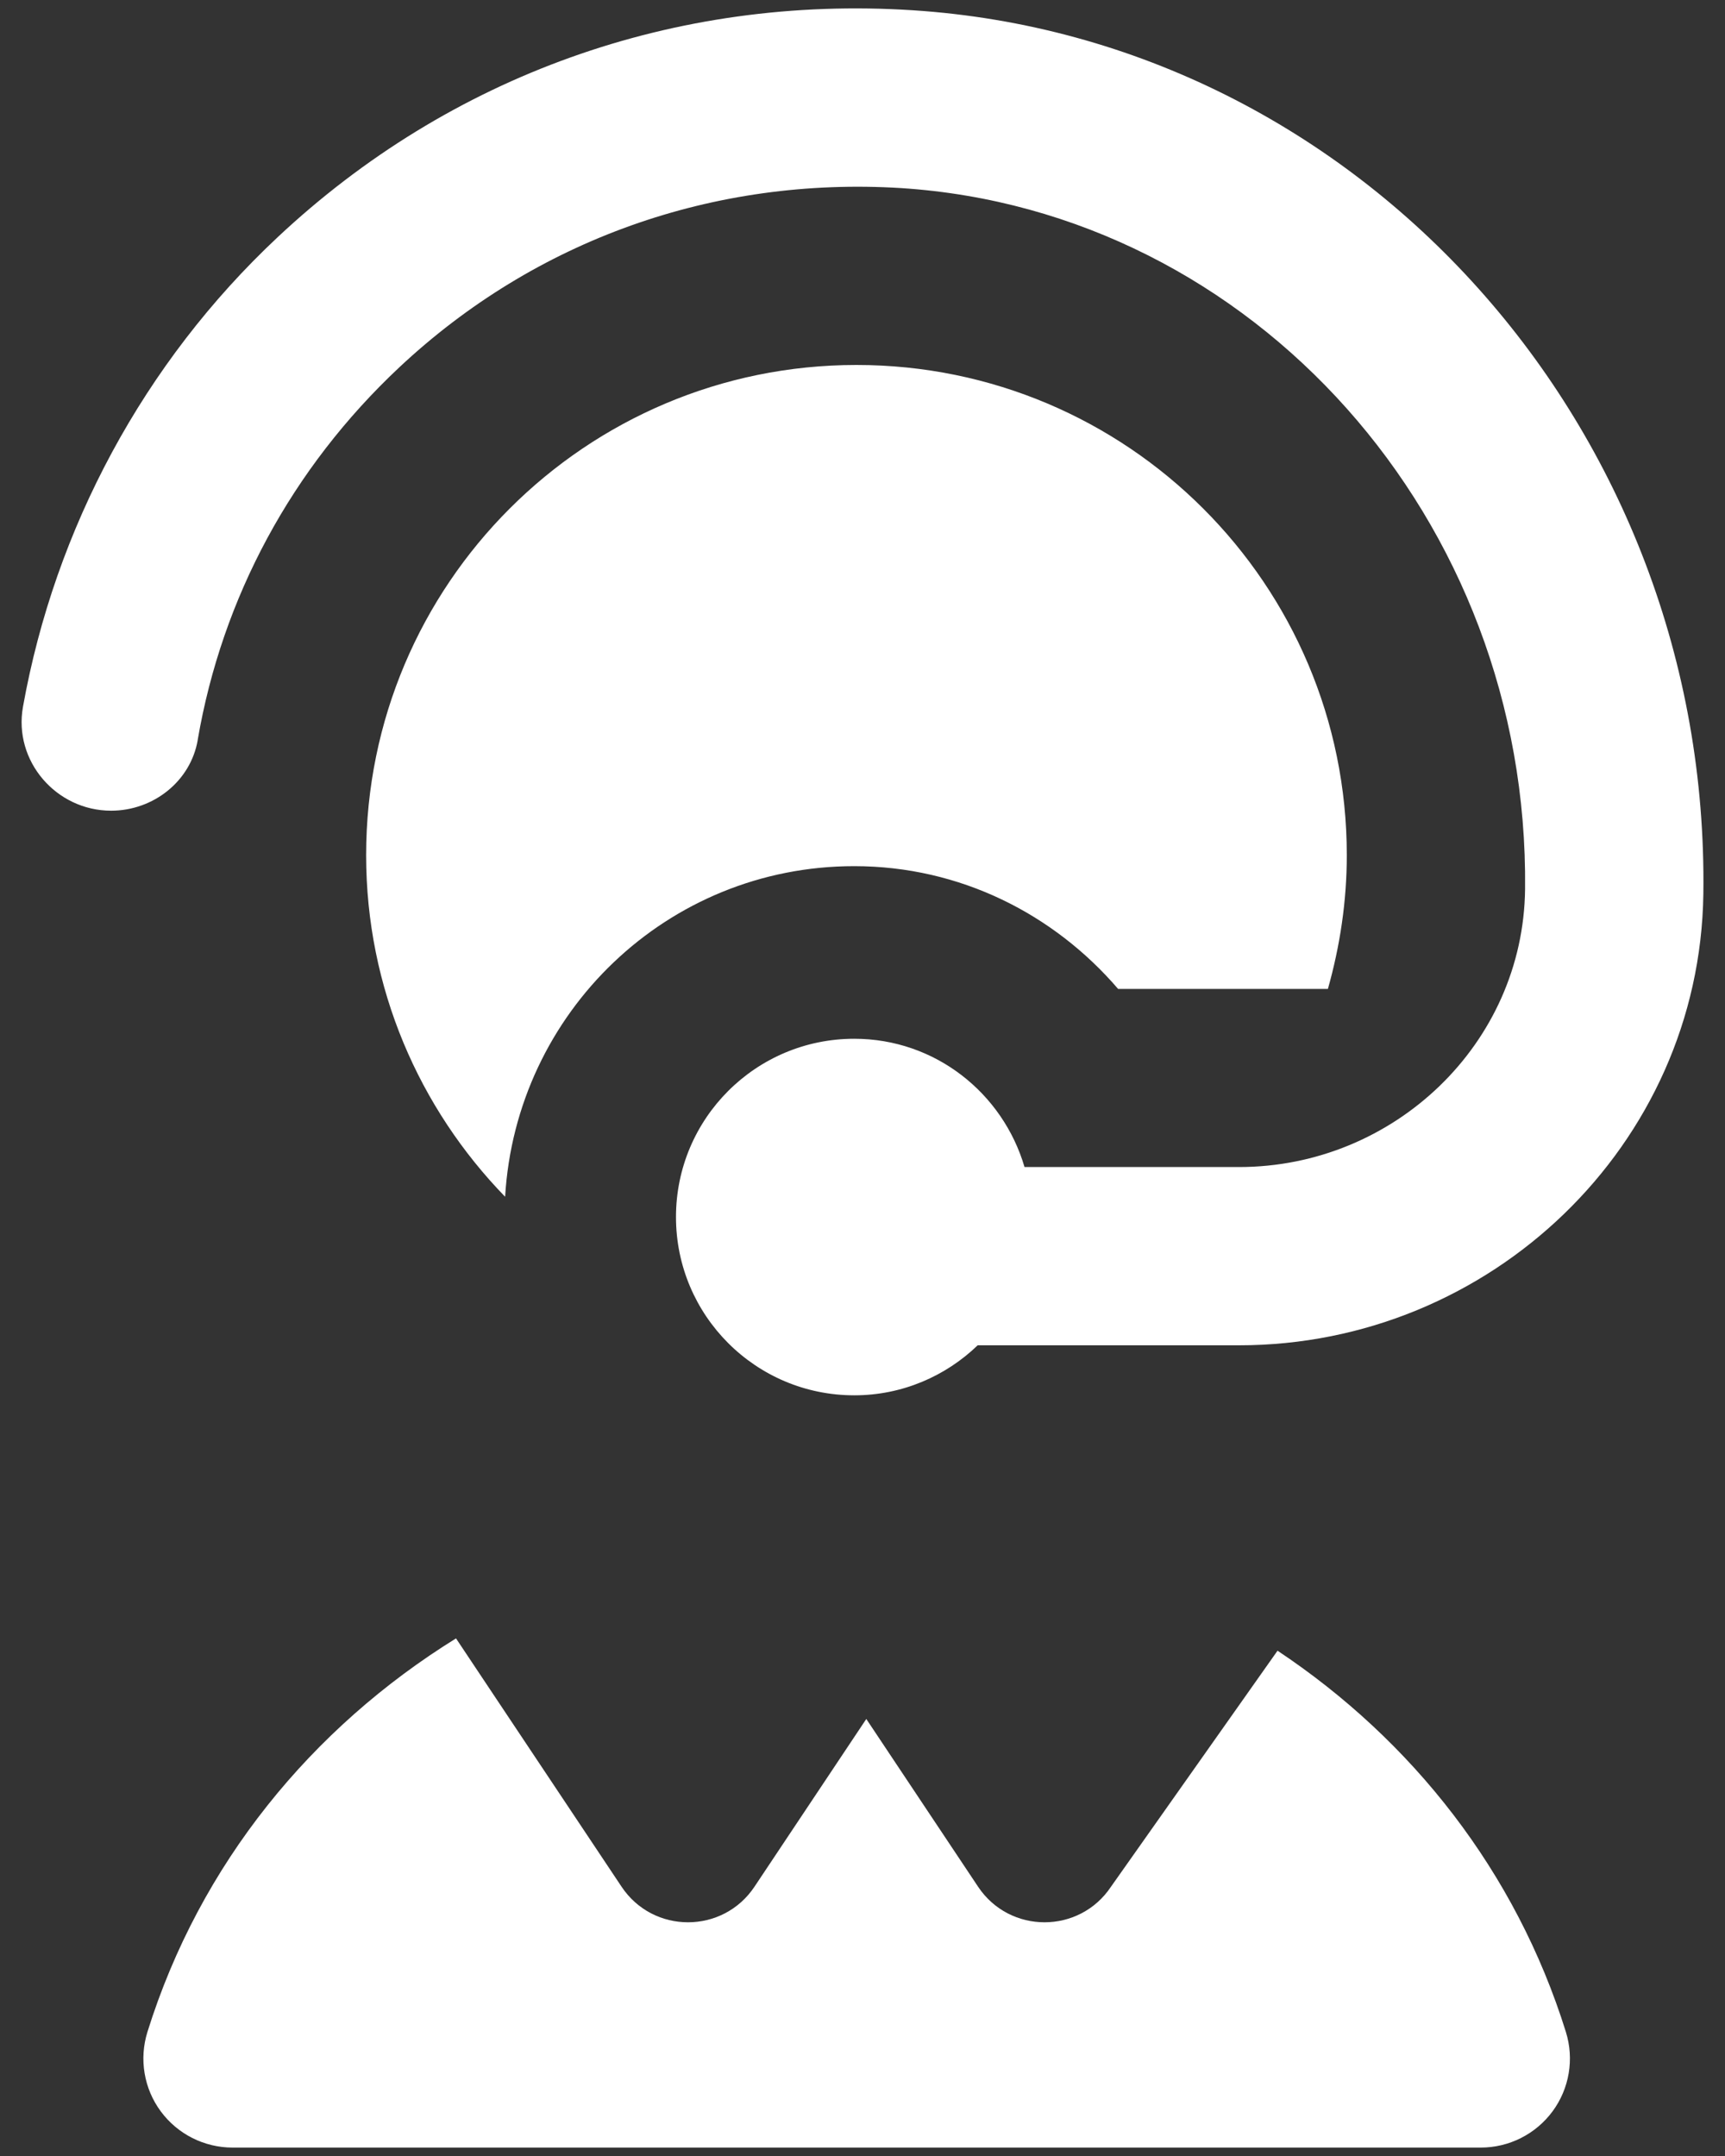
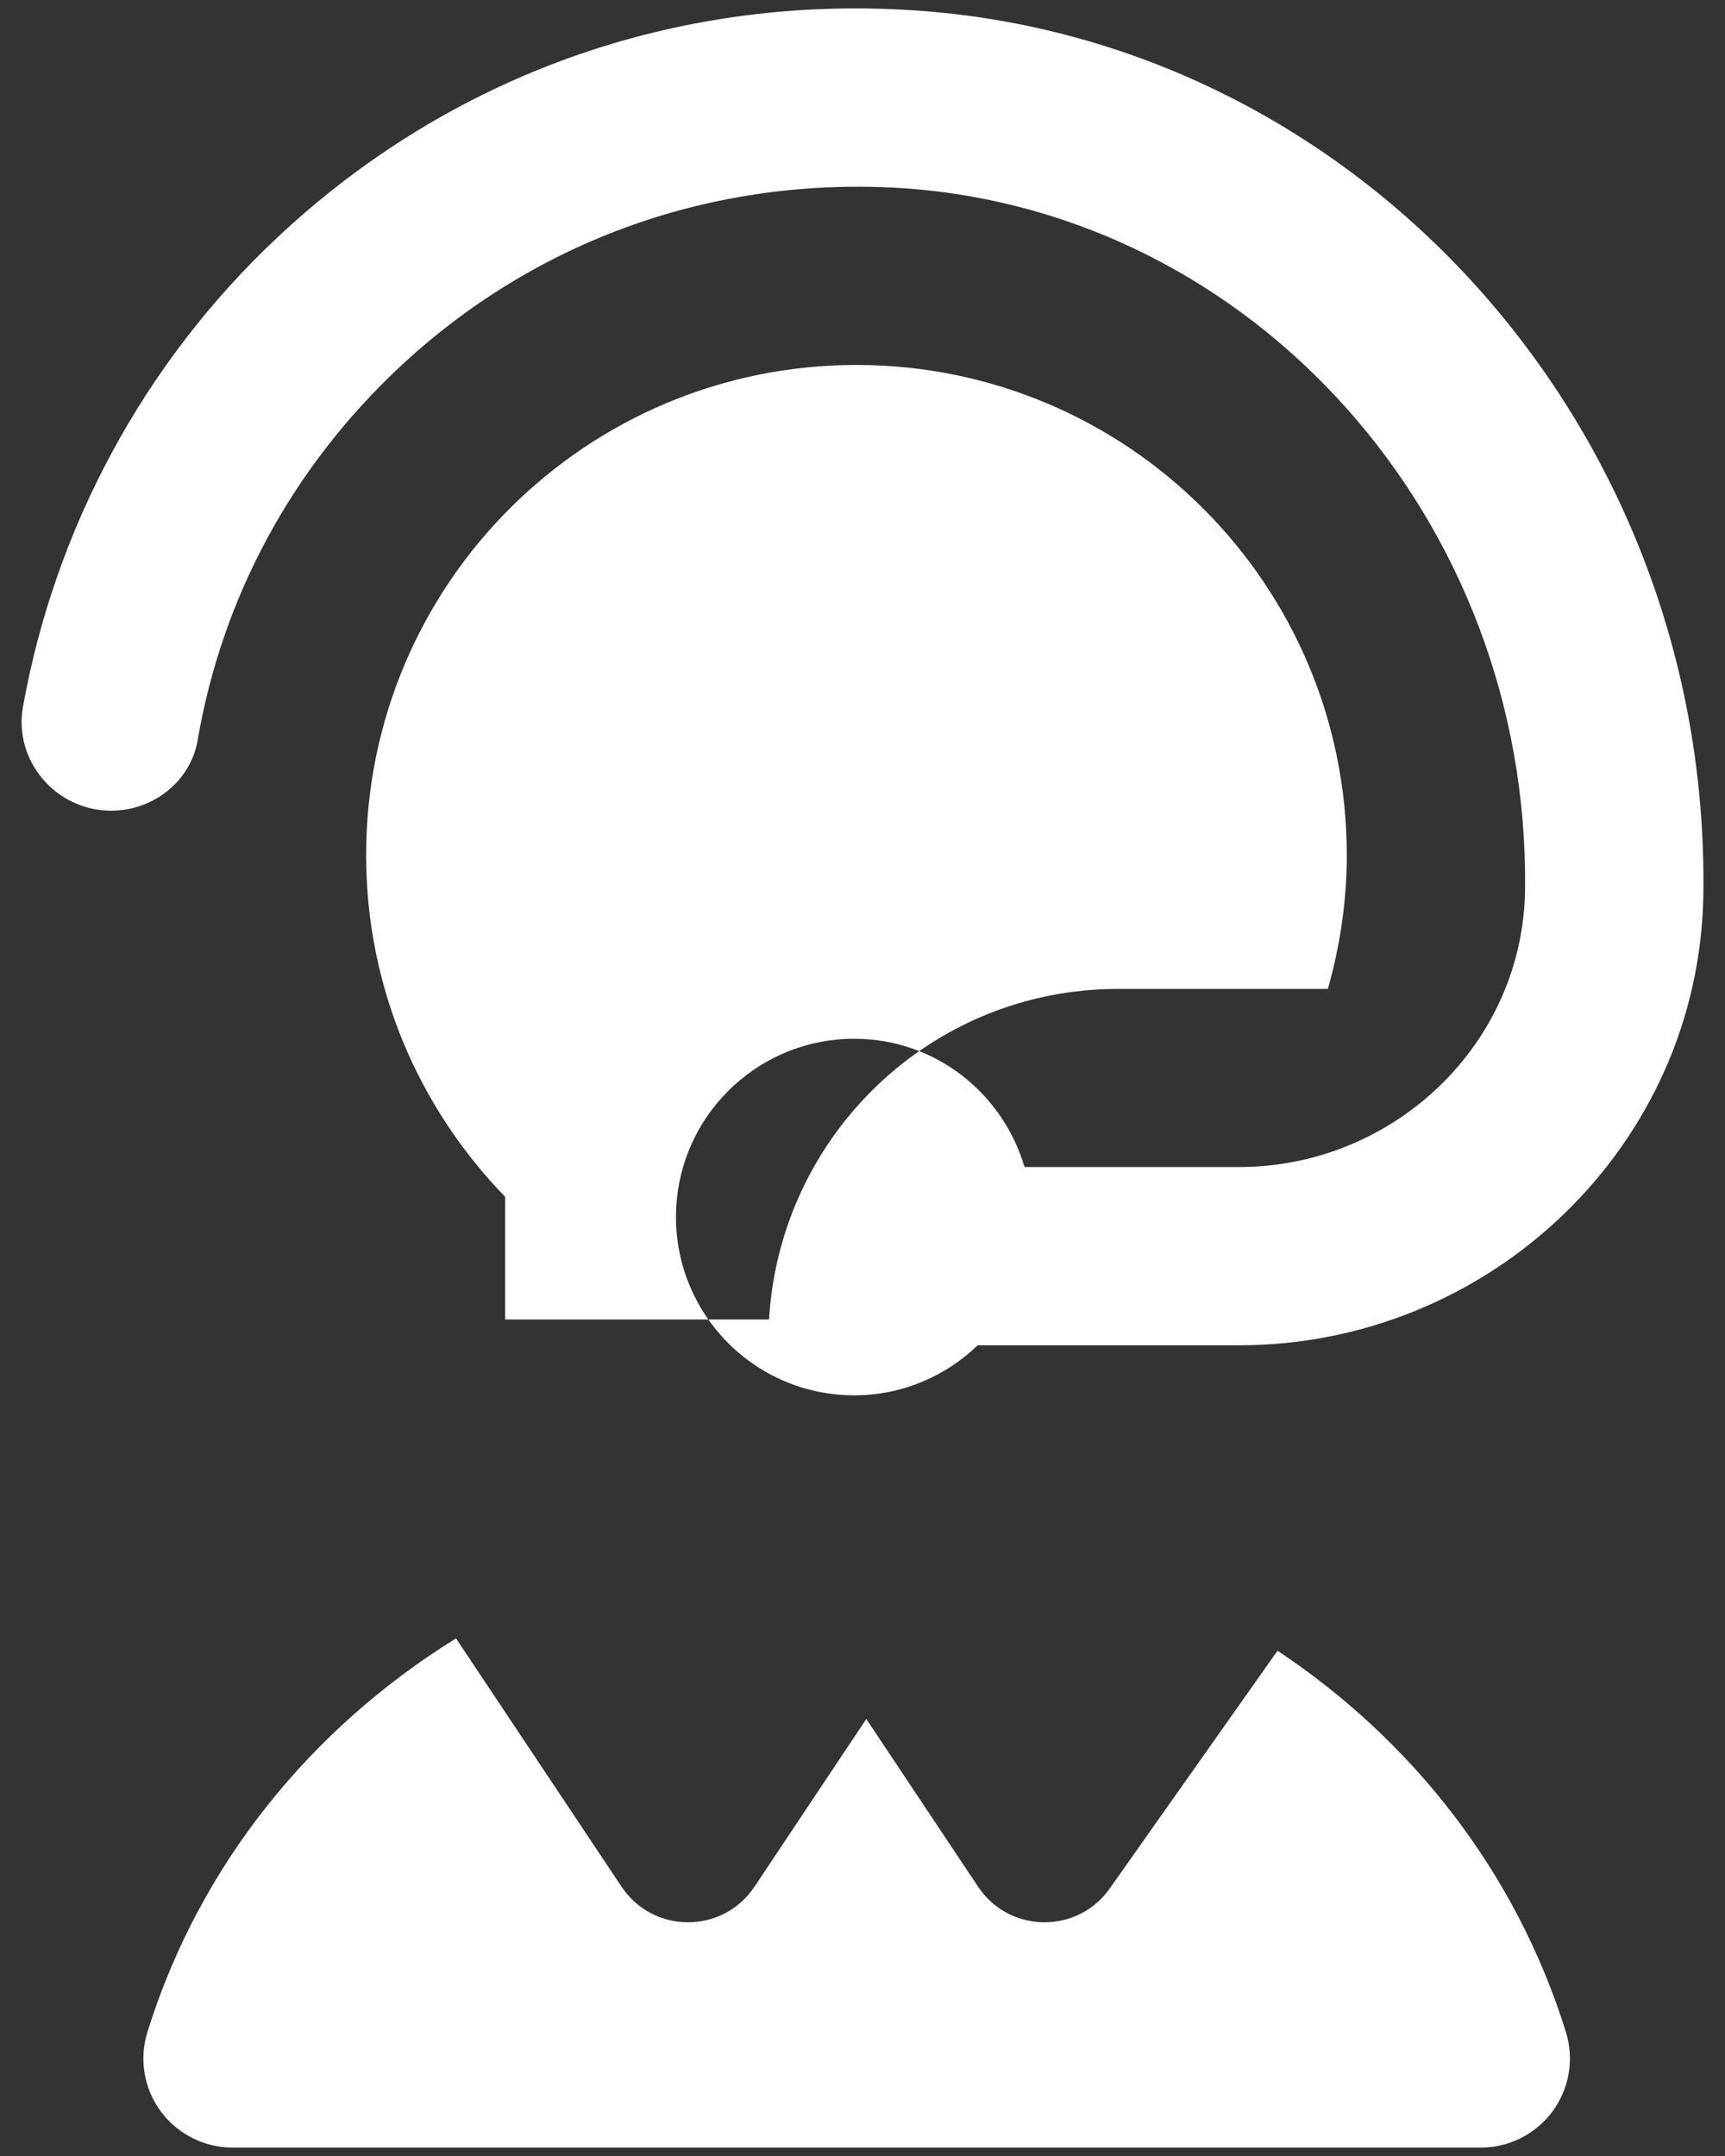
<svg xmlns="http://www.w3.org/2000/svg" version="1.1" id="圖層_1" x="0px" y="0px" width="40px" height="50px" viewBox="0 0 40 50" enable-background="new 0 0 40 50" xml:space="preserve">
  <rect x="0" y="0" width="40" height="50" fill="#333333" stroke="none" />
-   <path fill="#FFFFFF" d="M11.713,27.754c-1.991-2.049-3.223-4.839-3.223-7.921c0-6.28,5.089-11.369,11.37-11.369  c6.28,0,11.37,5.089,11.37,11.369c0,1.077-0.16,2.115-0.438,3.101h-4.865c-1.484-1.729-3.657-2.847-6.12-2.847  c-4.334,0-7.843,3.396-8.094,7.667H11.713z M4.585,17.156c0.566-3.293,2.177-6.294,4.674-8.637c3.16-2.962,7.299-4.426,11.638-4.157  c8.172,0.529,14.562,7.688,14.467,16.258c-0.04,3.589-3.045,6.445-6.632,6.445h-4.975c-0.503-1.713-2.07-2.975-3.948-2.975  c-2.284,0-4.134,1.851-4.134,4.134c0,2.284,1.85,4.135,4.134,4.135c1.112,0,2.12-0.445,2.862-1.16h6.061  c5.827,0,10.683-4.641,10.766-10.466C39.65,9.941,31.544,0.908,21.165,0.238C15.657-0.119,10.434,1.751,6.434,5.505  c-3.098,2.904-5.16,6.749-5.901,10.885c-0.226,1.257,0.769,2.411,2.044,2.411c0.976,0,1.845-0.681,2.009-1.644V17.156L4.585,17.156z   M29.623,38.283l-3.861,5.472c-0.734,1.1-2.348,1.1-3.082,0l-2.592-3.89l-2.593,3.89c-0.734,1.1-2.348,1.1-3.082,0l-3.839-5.759  c-3.344,2.073-5.938,5.226-7.155,9.126c-0.196,0.628-0.083,1.313,0.309,1.843c0.391,0.529,1.008,0.84,1.667,0.84h28.94  c0.657,0,1.275-0.311,1.666-0.84c0.391-0.53,0.505-1.214,0.309-1.843c-1.16-3.718-3.566-6.763-6.684-8.839H29.623L29.623,38.283z" />
+   <path fill="#FFFFFF" d="M11.713,27.754c-1.991-2.049-3.223-4.839-3.223-7.921c0-6.28,5.089-11.369,11.37-11.369  c6.28,0,11.37,5.089,11.37,11.369c0,1.077-0.16,2.115-0.438,3.101h-4.865c-4.334,0-7.843,3.396-8.094,7.667H11.713z M4.585,17.156c0.566-3.293,2.177-6.294,4.674-8.637c3.16-2.962,7.299-4.426,11.638-4.157  c8.172,0.529,14.562,7.688,14.467,16.258c-0.04,3.589-3.045,6.445-6.632,6.445h-4.975c-0.503-1.713-2.07-2.975-3.948-2.975  c-2.284,0-4.134,1.851-4.134,4.134c0,2.284,1.85,4.135,4.134,4.135c1.112,0,2.12-0.445,2.862-1.16h6.061  c5.827,0,10.683-4.641,10.766-10.466C39.65,9.941,31.544,0.908,21.165,0.238C15.657-0.119,10.434,1.751,6.434,5.505  c-3.098,2.904-5.16,6.749-5.901,10.885c-0.226,1.257,0.769,2.411,2.044,2.411c0.976,0,1.845-0.681,2.009-1.644V17.156L4.585,17.156z   M29.623,38.283l-3.861,5.472c-0.734,1.1-2.348,1.1-3.082,0l-2.592-3.89l-2.593,3.89c-0.734,1.1-2.348,1.1-3.082,0l-3.839-5.759  c-3.344,2.073-5.938,5.226-7.155,9.126c-0.196,0.628-0.083,1.313,0.309,1.843c0.391,0.529,1.008,0.84,1.667,0.84h28.94  c0.657,0,1.275-0.311,1.666-0.84c0.391-0.53,0.505-1.214,0.309-1.843c-1.16-3.718-3.566-6.763-6.684-8.839H29.623L29.623,38.283z" />
</svg>